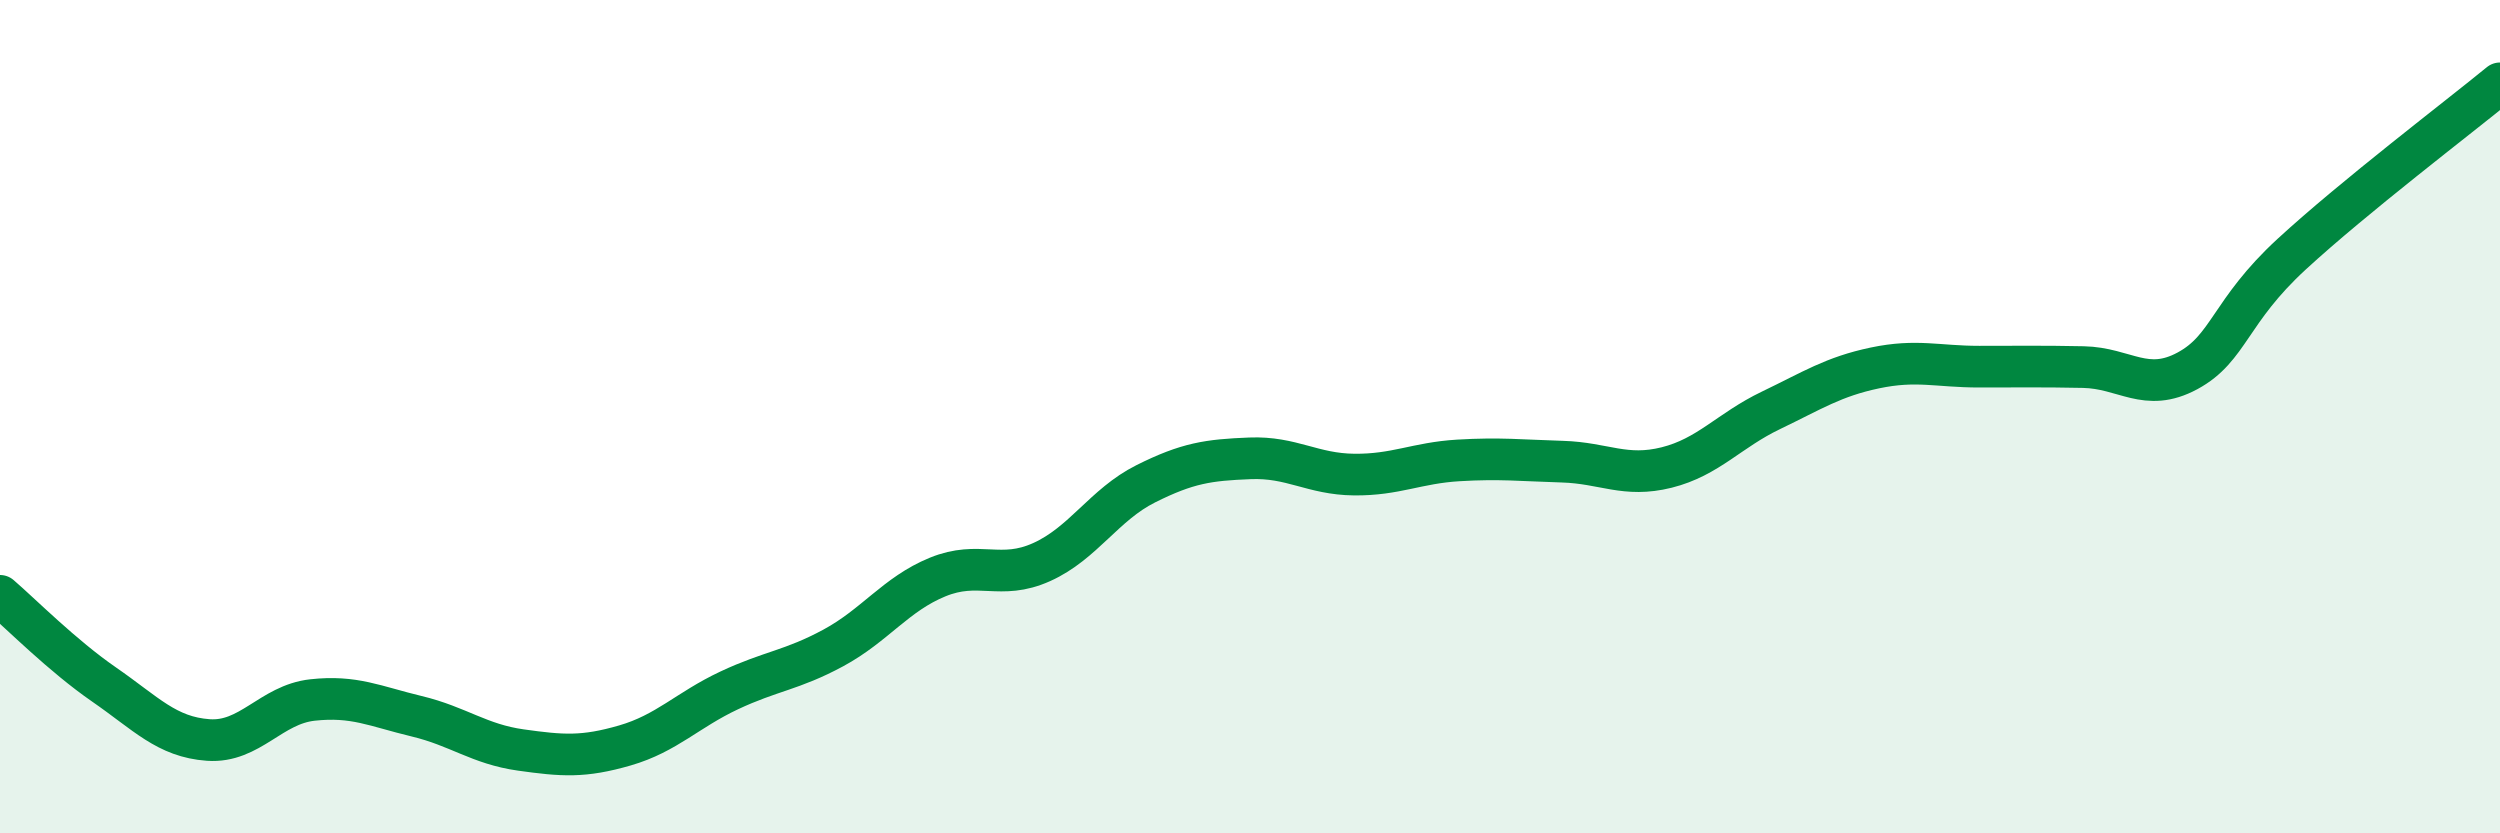
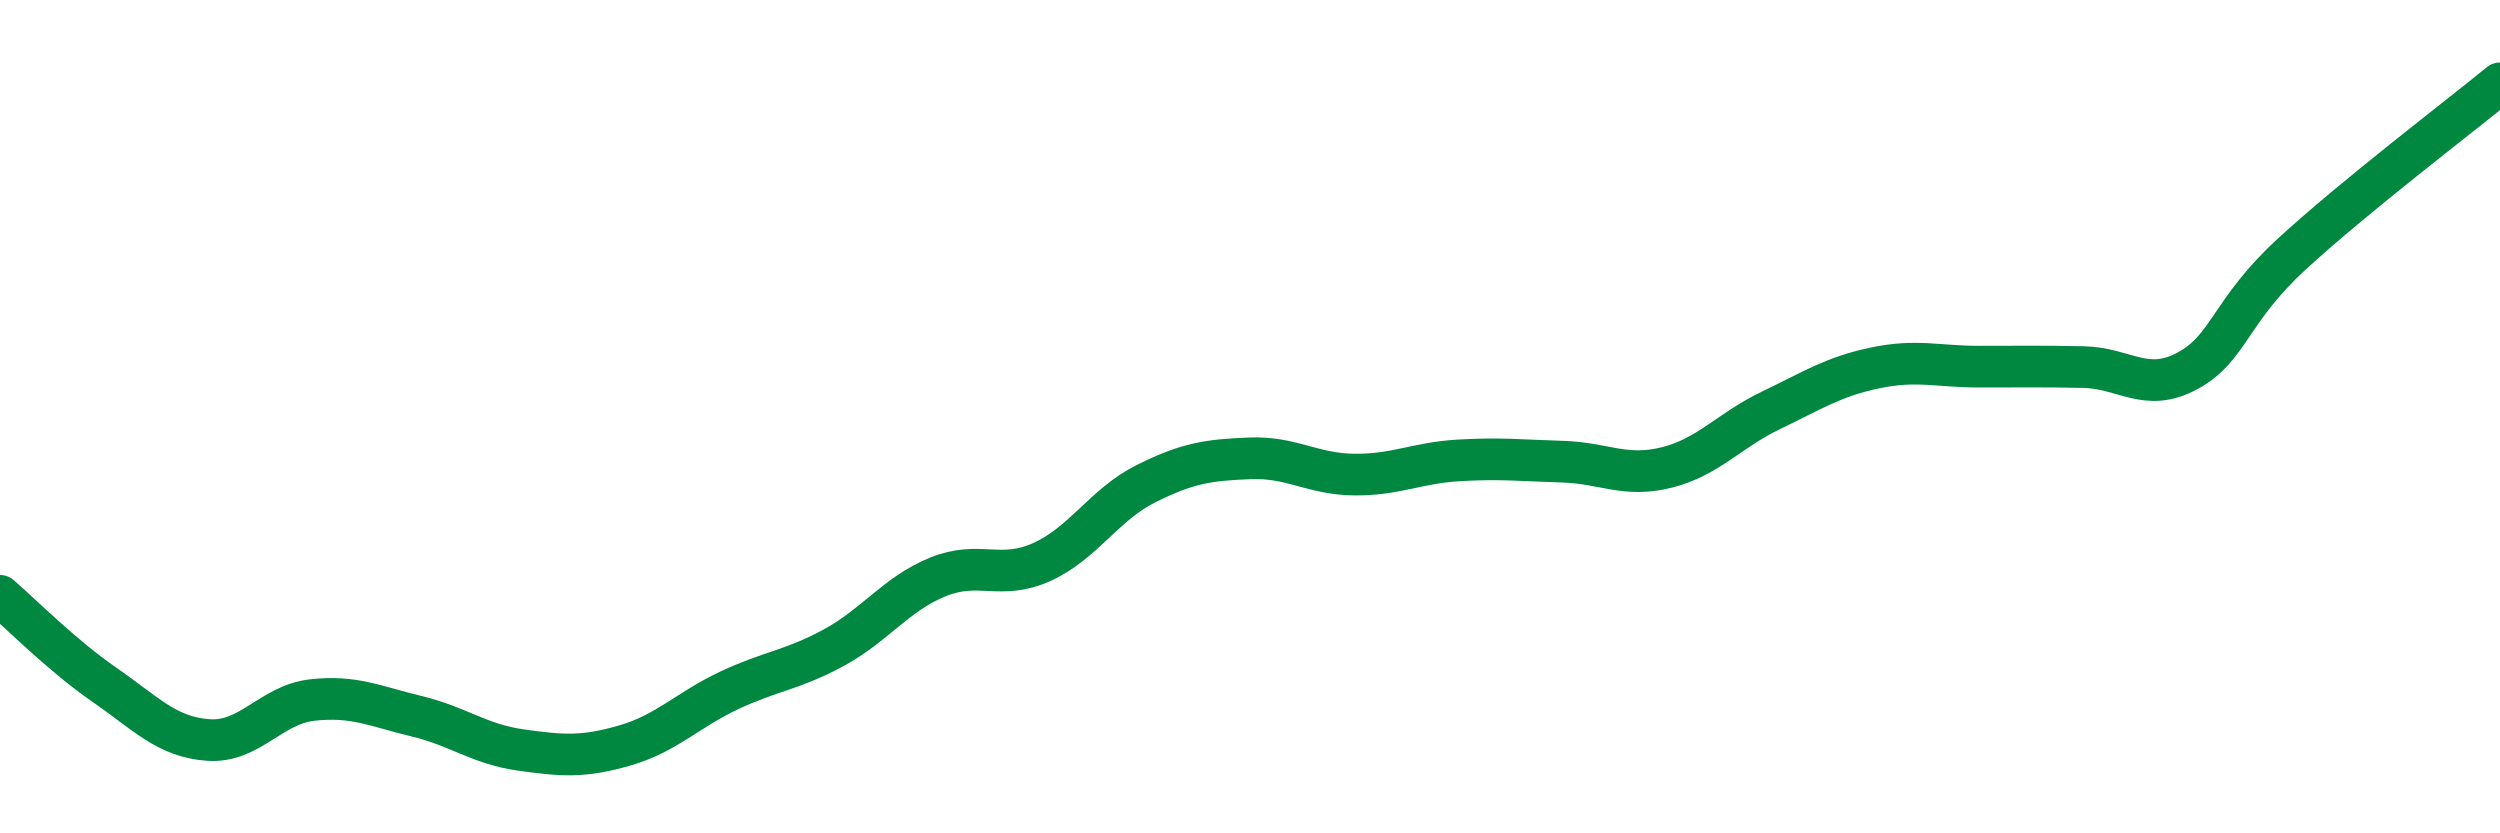
<svg xmlns="http://www.w3.org/2000/svg" width="60" height="20" viewBox="0 0 60 20">
-   <path d="M 0,14.3 C 0.5,14.73 1.5,15.74 2.5,16.43 C 3.5,17.12 4,17.69 5,17.76 C 6,17.83 6.5,16.91 7.5,16.8 C 8.5,16.69 9,16.95 10,17.19 C 11,17.43 11.5,17.86 12.5,18 C 13.5,18.14 14,18.18 15,17.89 C 16,17.6 16.5,17.04 17.5,16.57 C 18.5,16.1 19,16.09 20,15.55 C 21,15.01 21.5,14.26 22.5,13.85 C 23.5,13.44 24,13.94 25,13.49 C 26,13.04 26.5,12.11 27.5,11.61 C 28.5,11.11 29,11.04 30,11 C 31,10.96 31.5,11.38 32.5,11.39 C 33.5,11.4 34,11.11 35,11.05 C 36,10.99 36.5,11.05 37.5,11.08 C 38.5,11.11 39,11.47 40,11.22 C 41,10.97 41.5,10.33 42.5,9.85 C 43.5,9.37 44,9.04 45,8.83 C 46,8.62 46.5,8.8 47.5,8.8 C 48.5,8.8 49,8.79 50,8.81 C 51,8.83 51.5,9.44 52.5,8.9 C 53.5,8.36 53.5,7.48 55,6.1 C 56.5,4.72 59,2.82 60,2L60 20L0 20Z" fill="#008740" opacity="0.1" stroke-linecap="round" stroke-linejoin="round" />
  <path d="M 0,14.3 C 0.5,14.73 1.5,15.74 2.5,16.43 C 3.5,17.12 4,17.69 5,17.76 C 6,17.83 6.5,16.91 7.5,16.8 C 8.5,16.69 9,16.95 10,17.19 C 11,17.43 11.5,17.86 12.5,18 C 13.5,18.14 14,18.18 15,17.89 C 16,17.6 16.5,17.04 17.5,16.57 C 18.5,16.1 19,16.09 20,15.55 C 21,15.01 21.5,14.26 22.5,13.85 C 23.5,13.44 24,13.94 25,13.49 C 26,13.04 26.5,12.11 27.5,11.61 C 28.5,11.11 29,11.04 30,11 C 31,10.96 31.5,11.38 32.5,11.39 C 33.5,11.4 34,11.11 35,11.05 C 36,10.99 36.5,11.05 37.5,11.08 C 38.5,11.11 39,11.47 40,11.22 C 41,10.97 41.5,10.33 42.5,9.85 C 43.5,9.37 44,9.04 45,8.83 C 46,8.62 46.5,8.8 47.5,8.8 C 48.5,8.8 49,8.79 50,8.81 C 51,8.83 51.5,9.44 52.5,8.9 C 53.5,8.36 53.5,7.48 55,6.1 C 56.5,4.72 59,2.82 60,2" stroke="#008740" stroke-width="1" fill="none" stroke-linecap="round" stroke-linejoin="round" />
</svg>